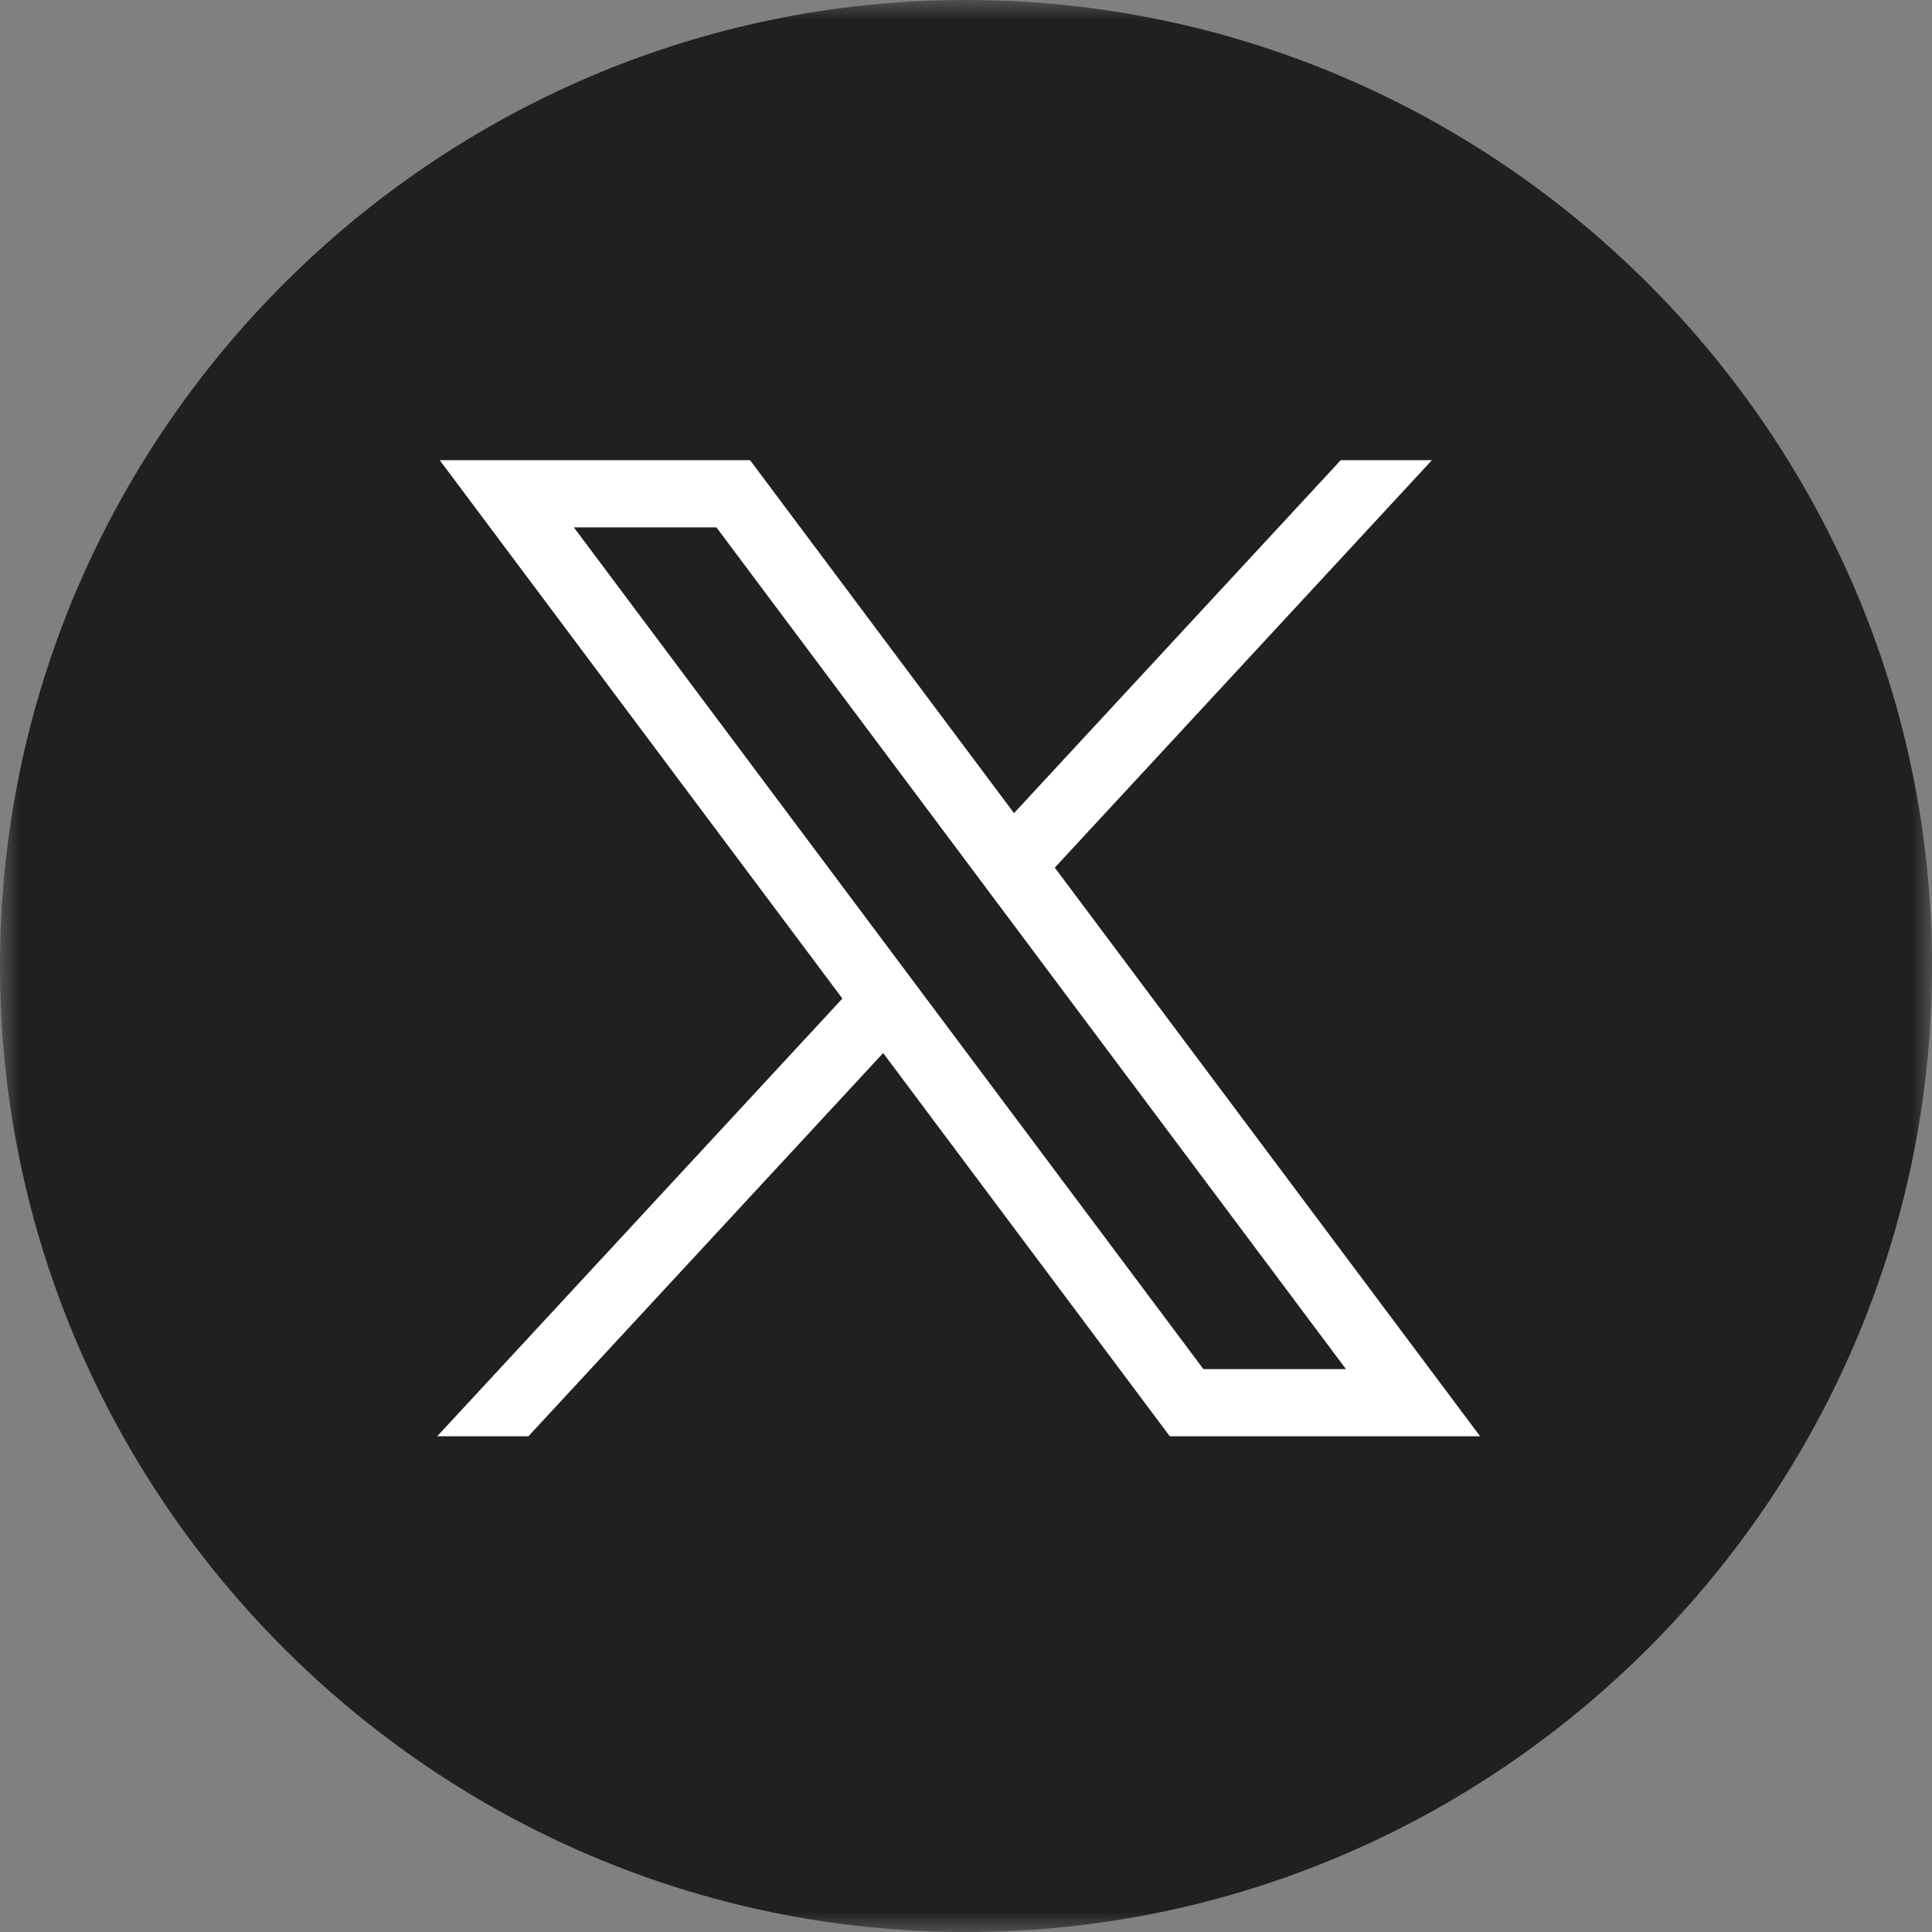
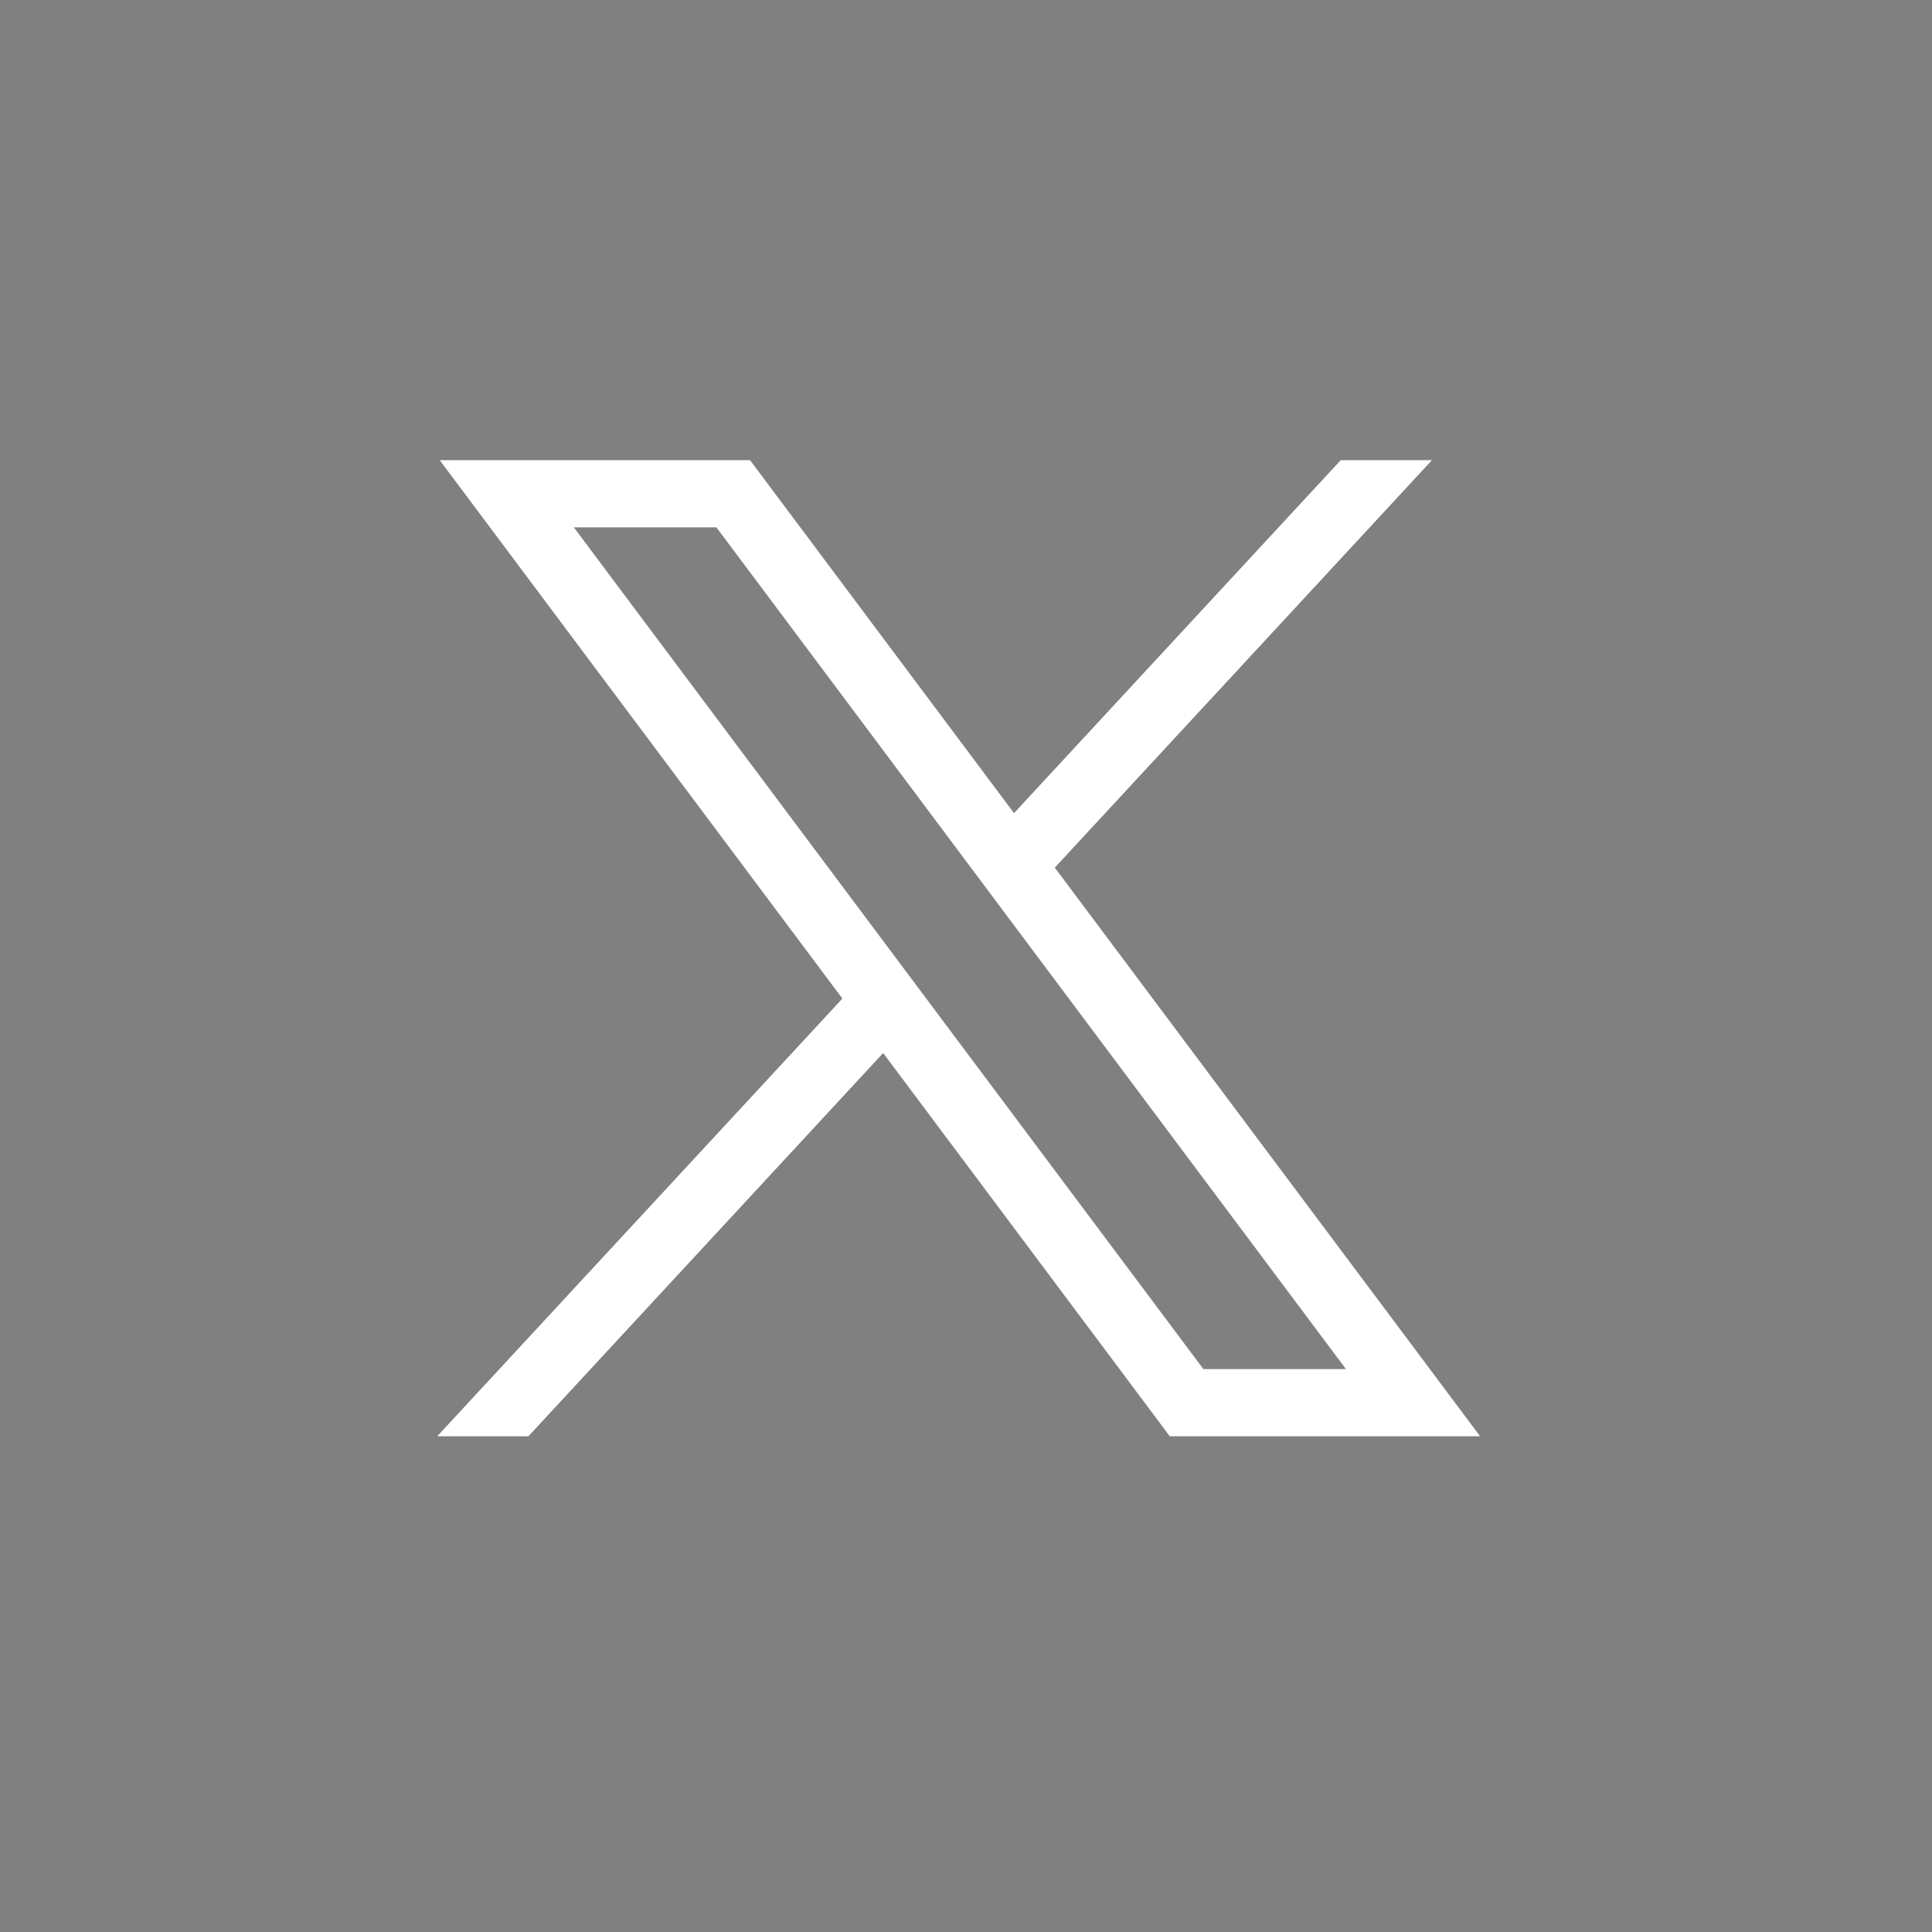
<svg xmlns="http://www.w3.org/2000/svg" height="48" viewBox="0 0 48 48" width="48">
  <rect x="0" y="0" width="48" height="48" fill="#808080" stroke="none" />
  <mask id="a" fill="#fff">
    <path d="m0 0h48v48h-48z" fill="#fff" fill-rule="evenodd" />
  </mask>
  <g fill="none" fill-rule="evenodd">
-     <path d="m24 48c-13.2 0-24-10.8-24-24 0-13.2 10.8-24 24-24 13.2 0 24 10.8 24 24 0 13.2-10.8 24-24 24" fill="#221f20" mask="url(#a)" />
    <path d="m14.257 13.102h3.542l15.641 20.913h-3.542zm-3.332-1.669 10.004 13.376-10.067 10.875h2.266l8.814-9.522 7.121 9.522h7.71l-10.567-14.128 9.37-10.123h-2.266l-8.117 8.769-6.558-8.769z" fill="#fff" />
  </g>
</svg>